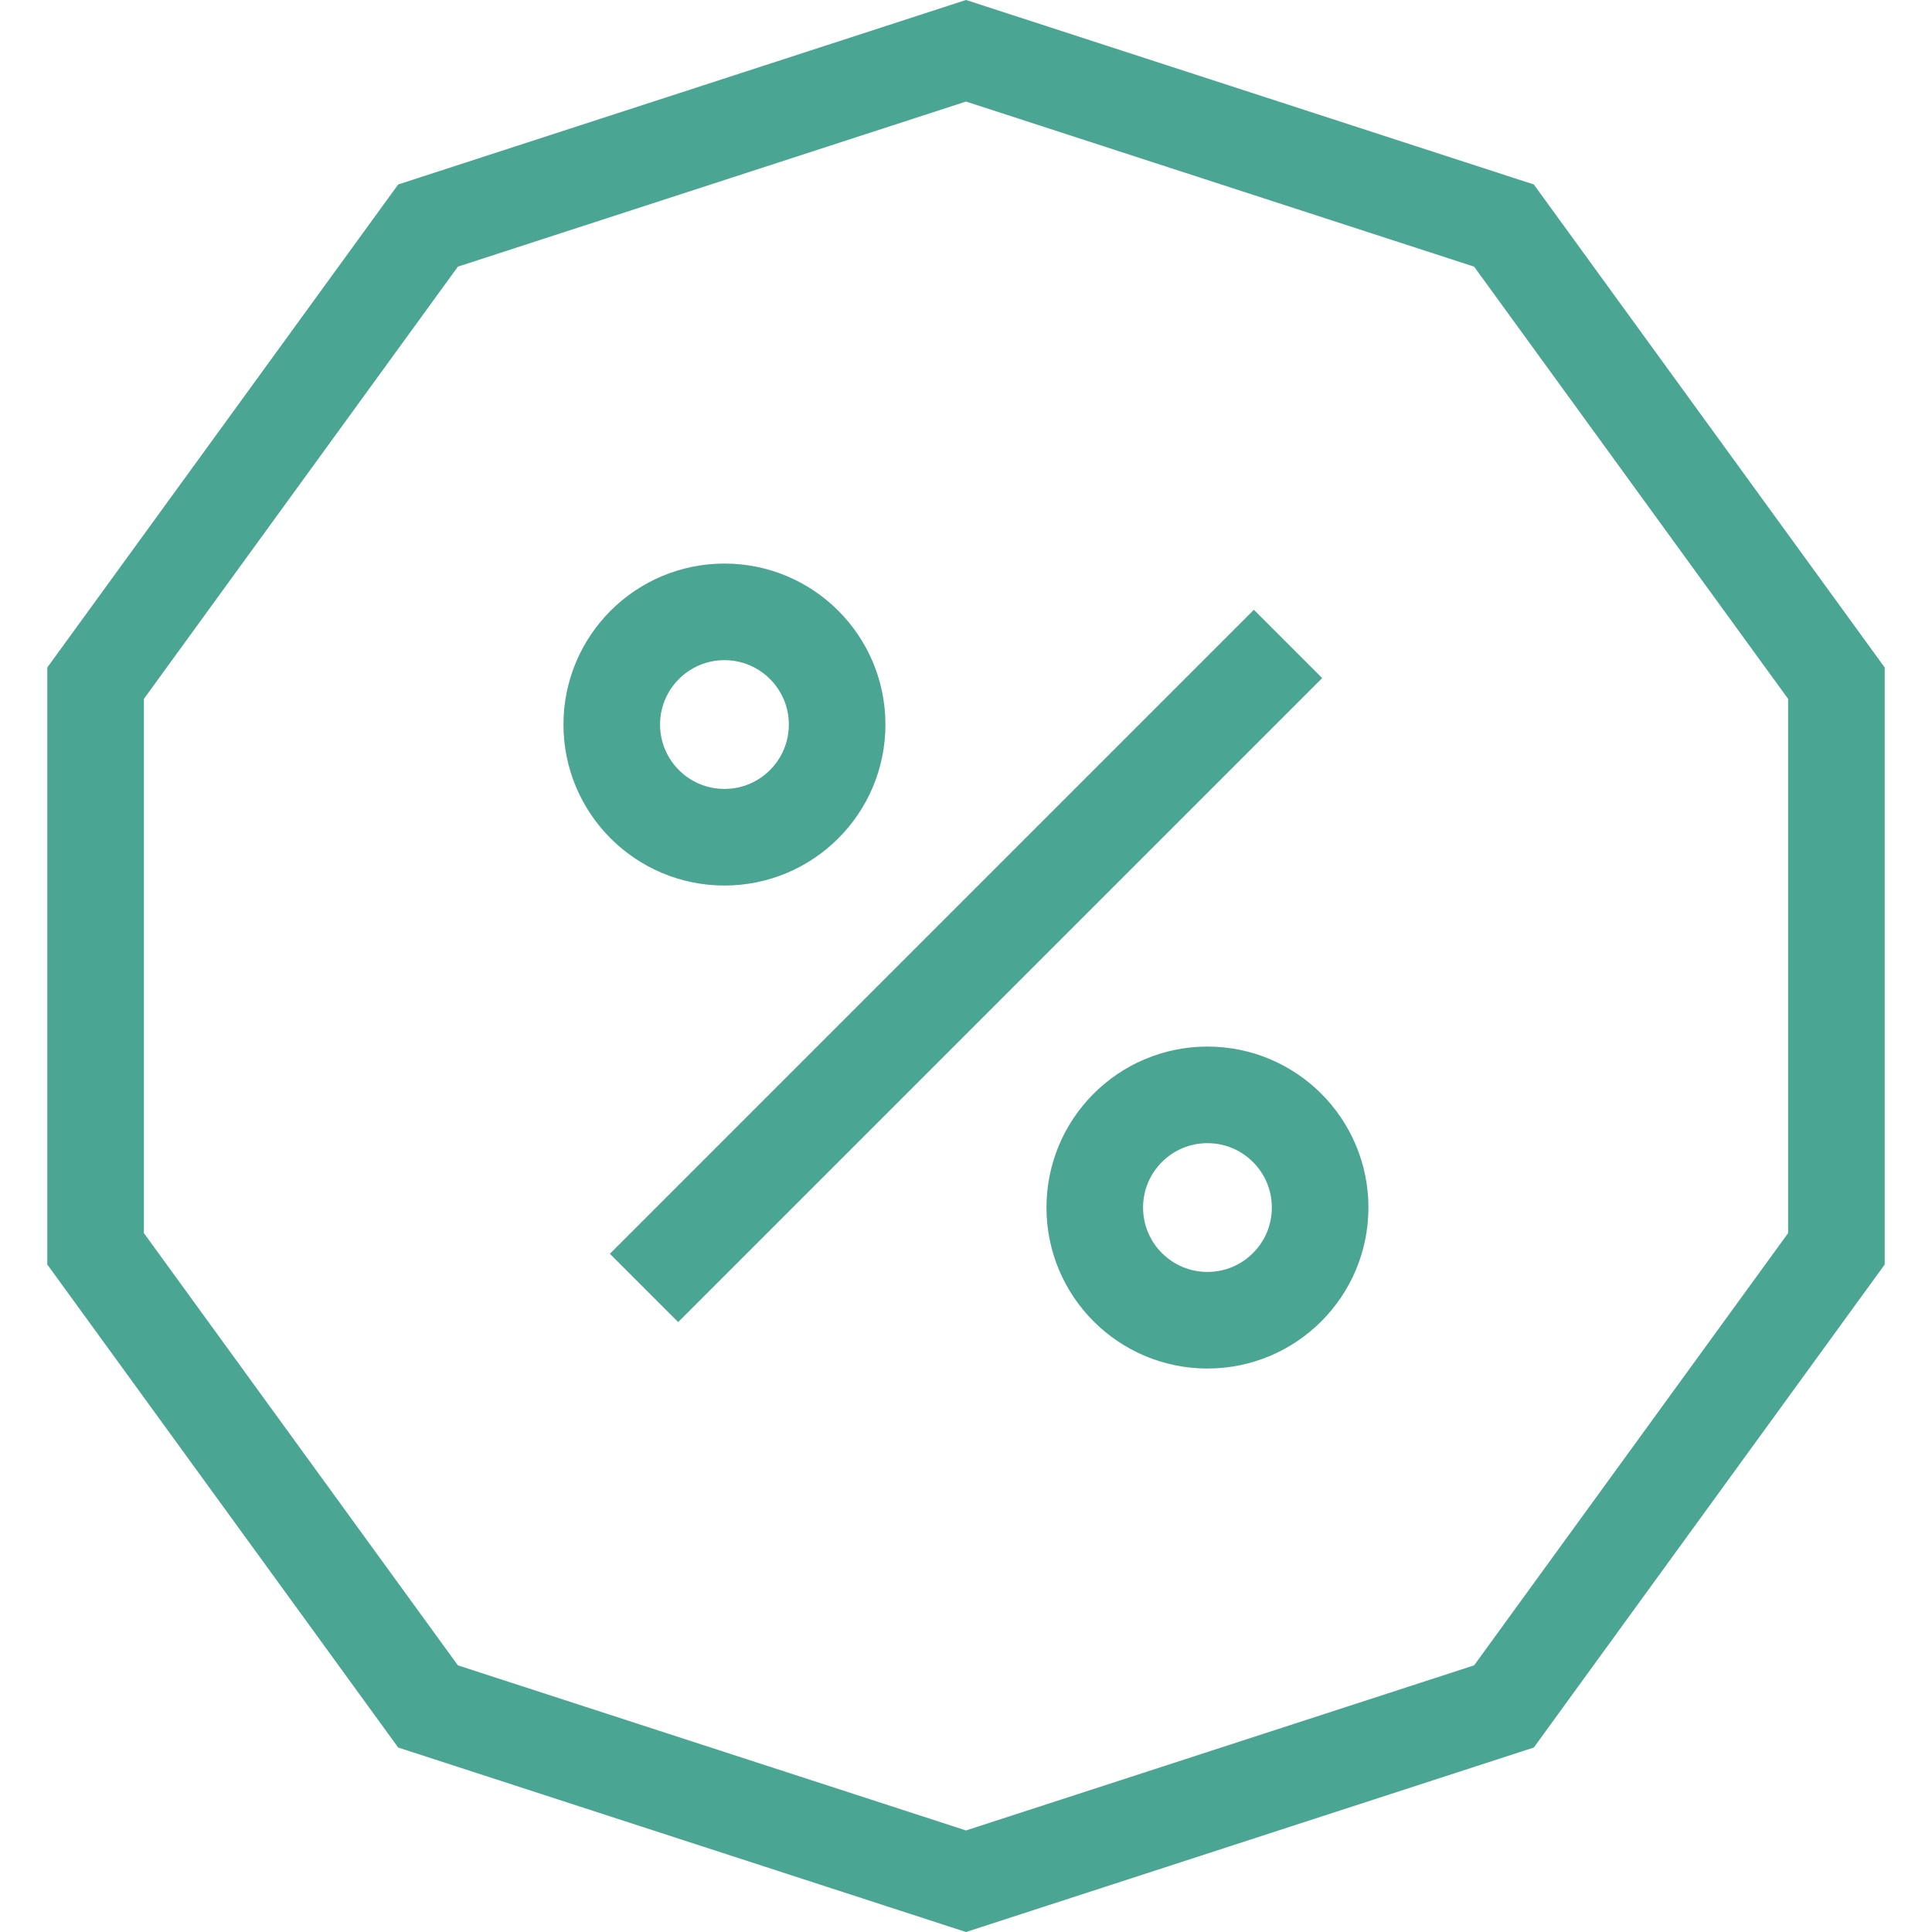
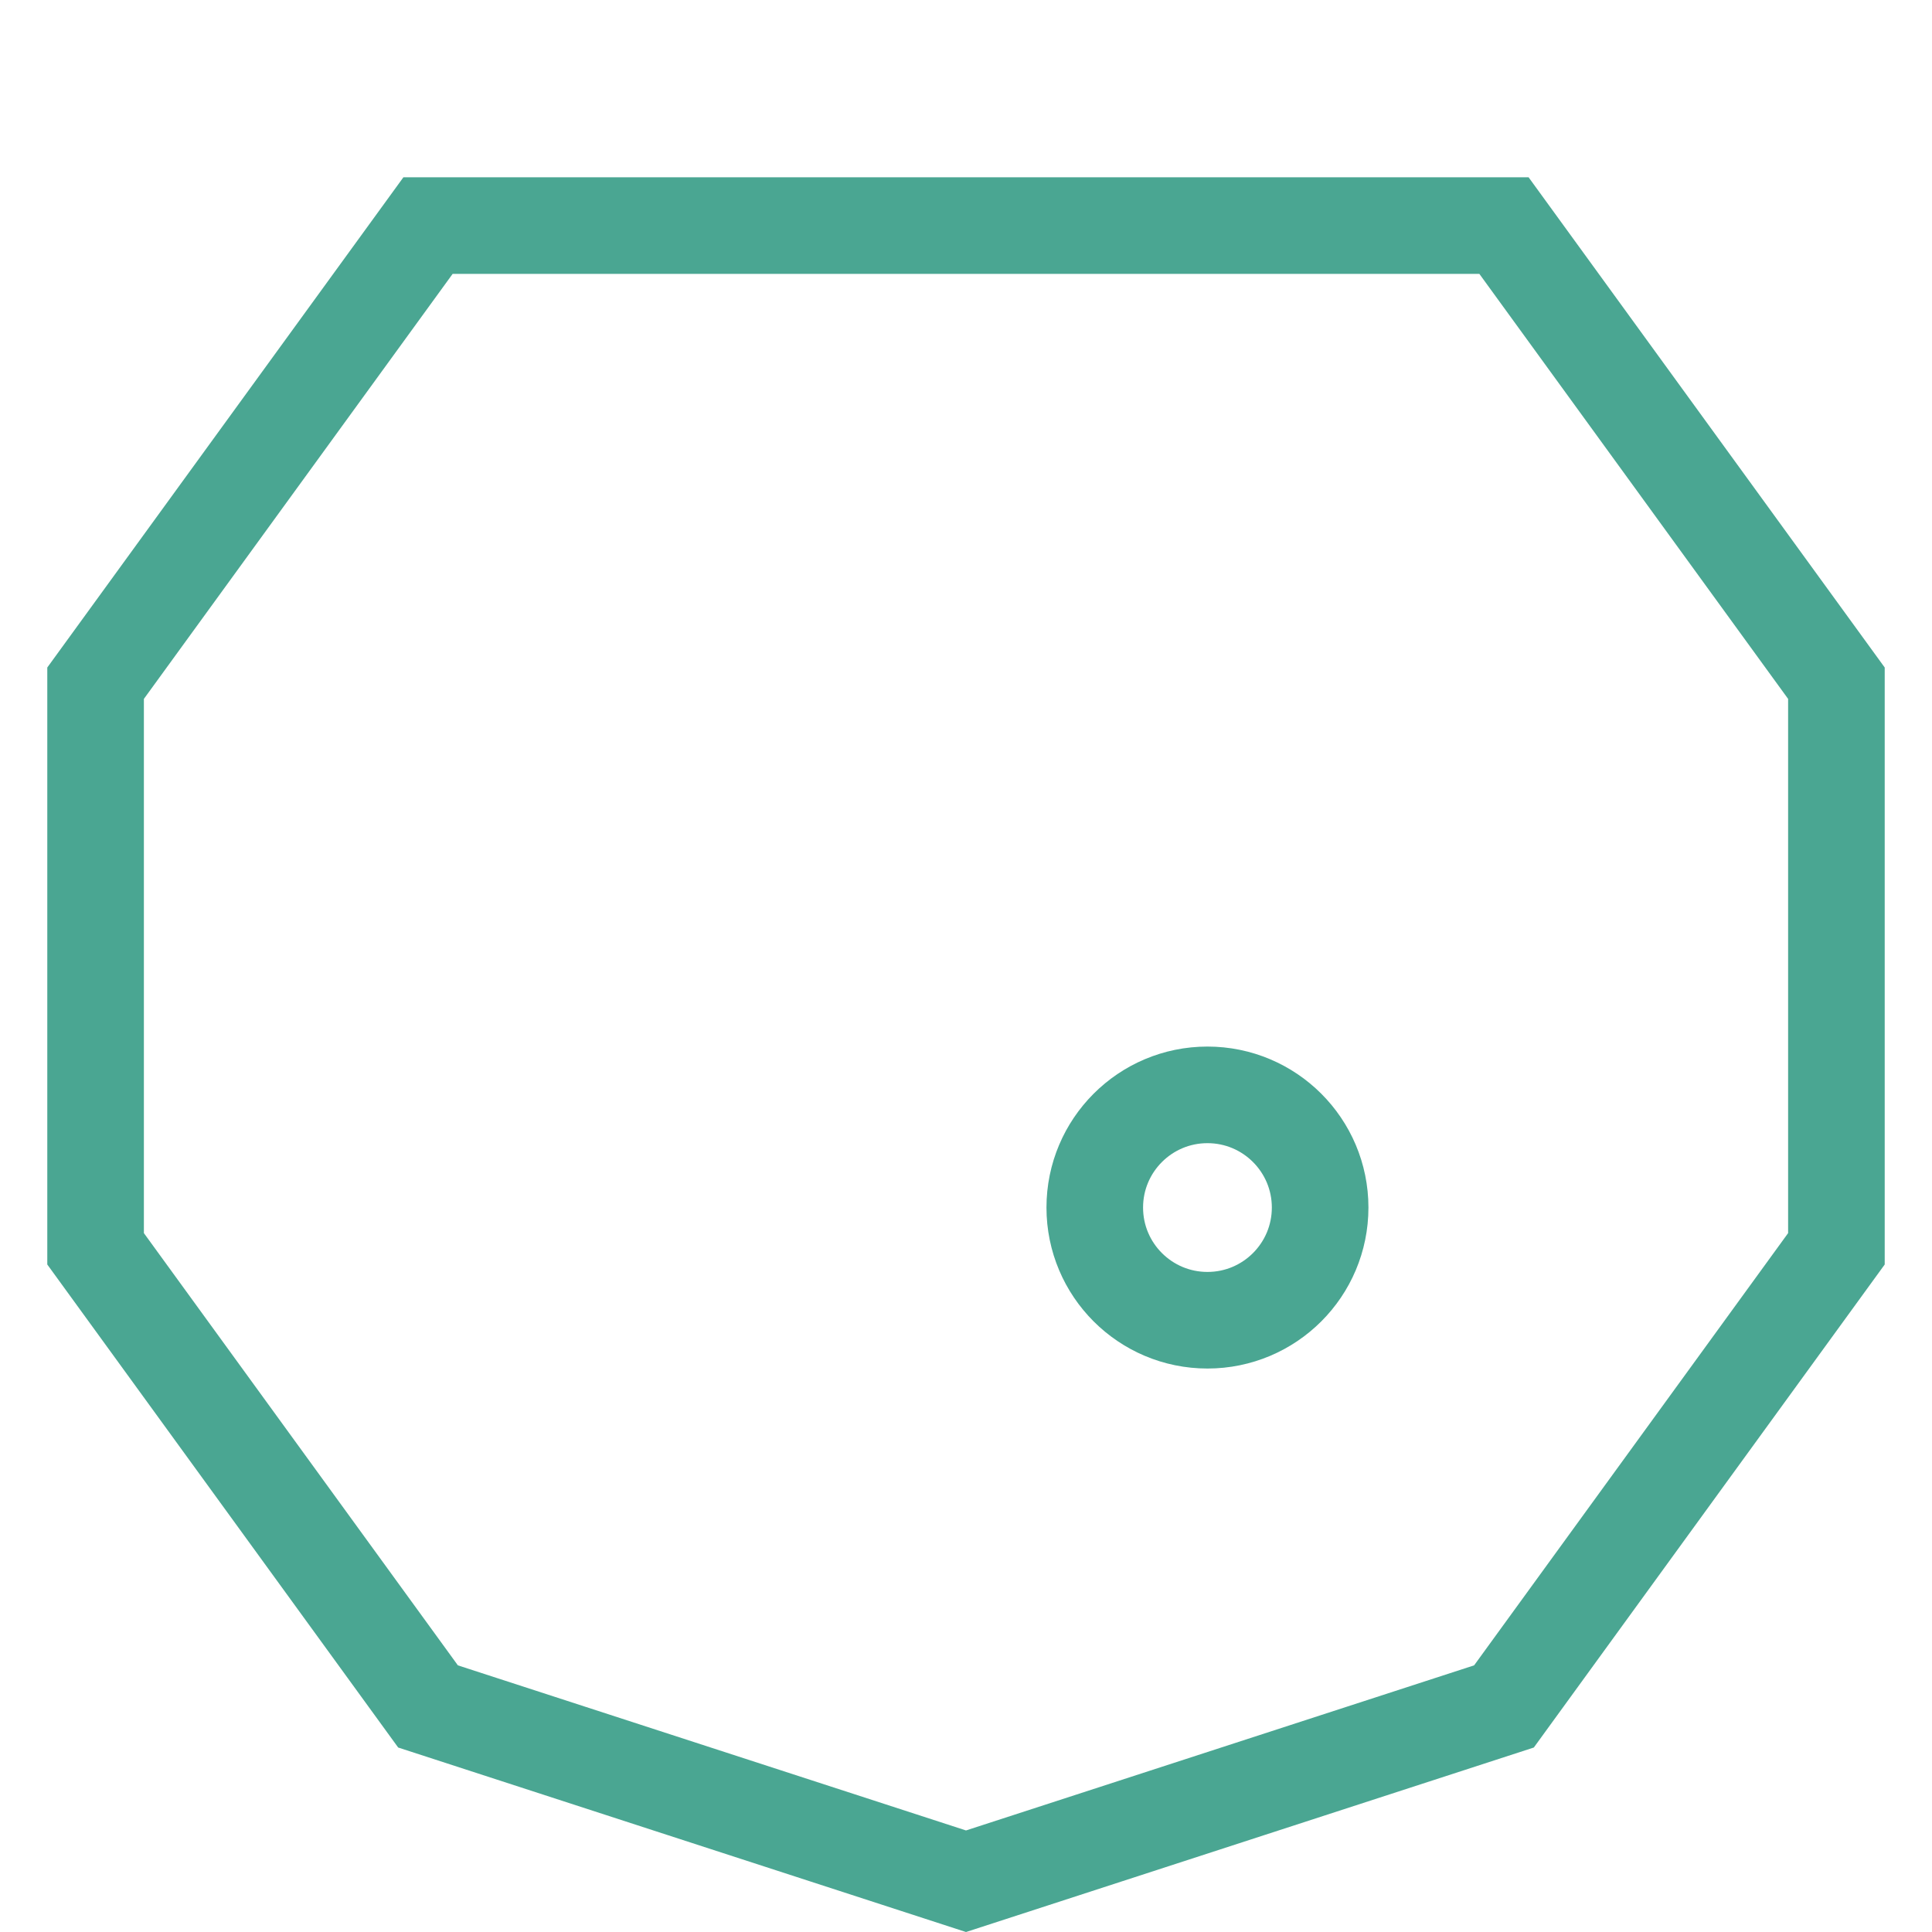
<svg xmlns="http://www.w3.org/2000/svg" width="40" height="40" viewBox="0 0 40 40" fill="none">
-   <path d="M8.862 4.67L20 1.051L31.138 4.67L38.021 14.145V25.855L31.138 35.33L20 38.949L8.862 35.33L1.979 25.855V14.145L8.862 4.67Z" stroke="#4AA692" stroke-width="2" />
-   <path d="M26.667 13.332L13.334 26.665" stroke="#4AA692" stroke-width="2" />
-   <circle cx="14.999" cy="15.001" r="2.333" stroke="#4AA692" stroke-width="2" />
+   <path d="M8.862 4.67L31.138 4.67L38.021 14.145V25.855L31.138 35.33L20 38.949L8.862 35.33L1.979 25.855V14.145L8.862 4.67Z" stroke="#4AA692" stroke-width="2" />
  <circle cx="24.999" cy="25.001" r="2.333" stroke="#4AA692" stroke-width="2" />
</svg>